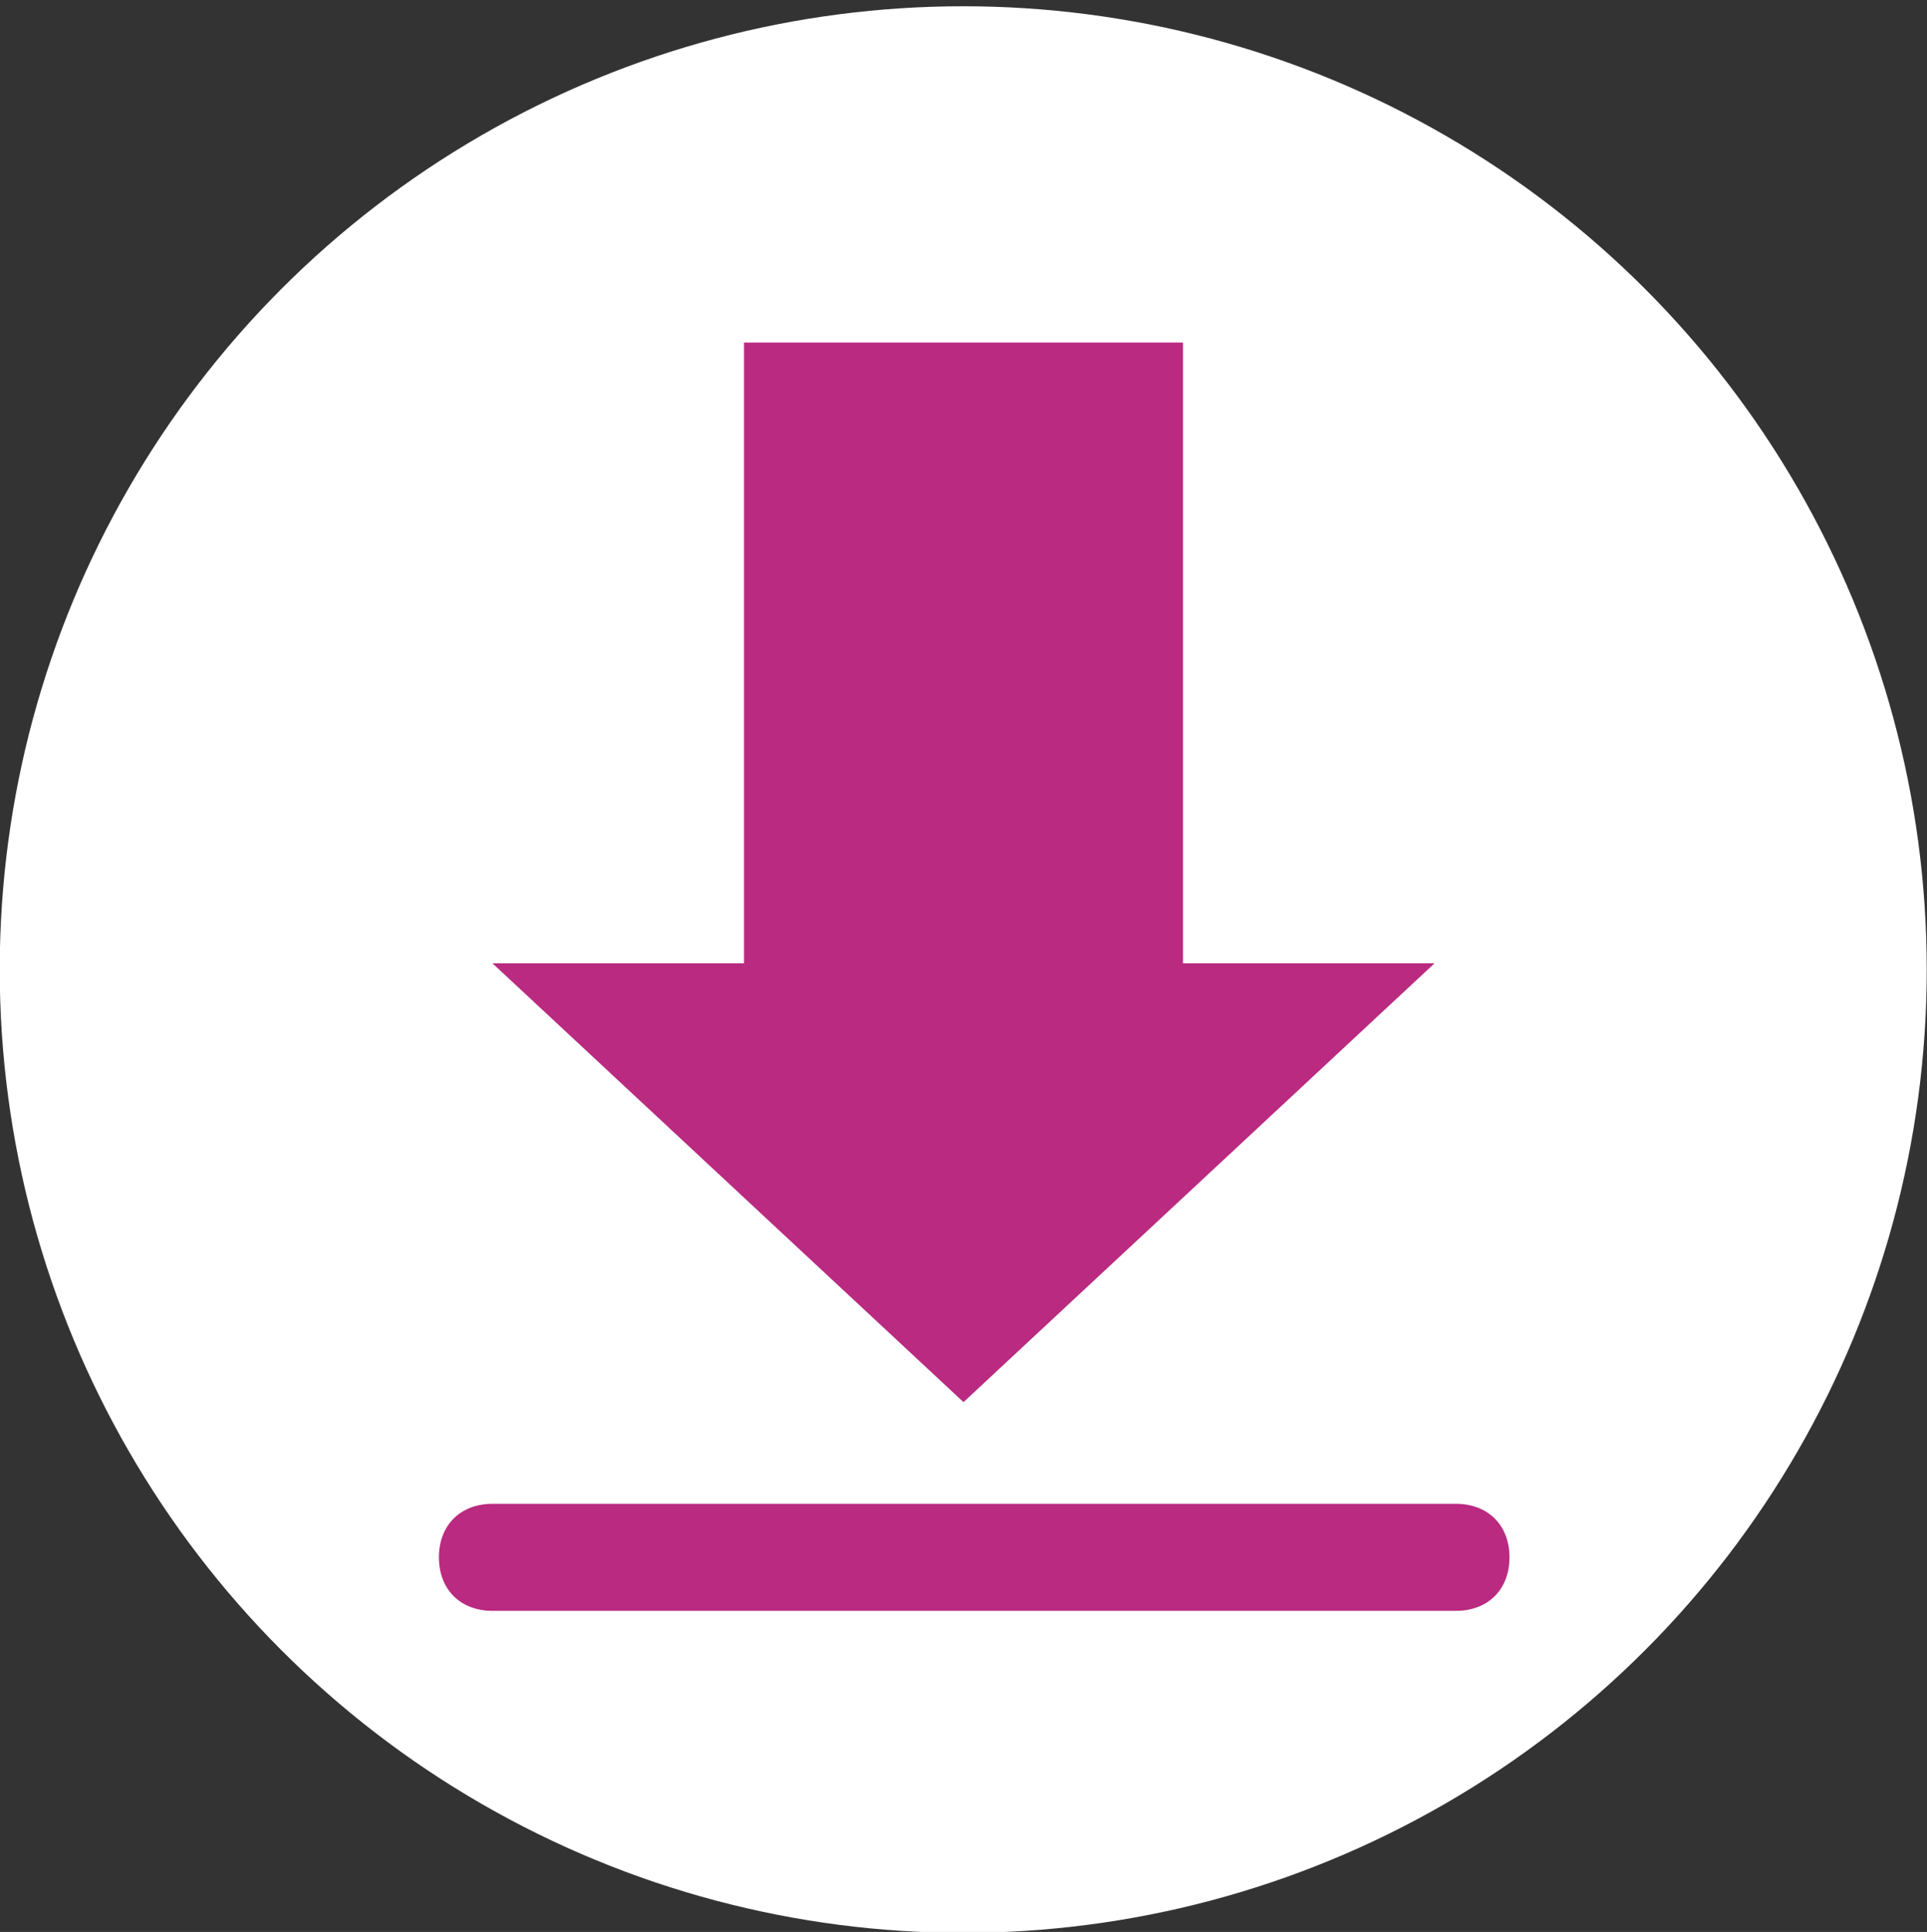
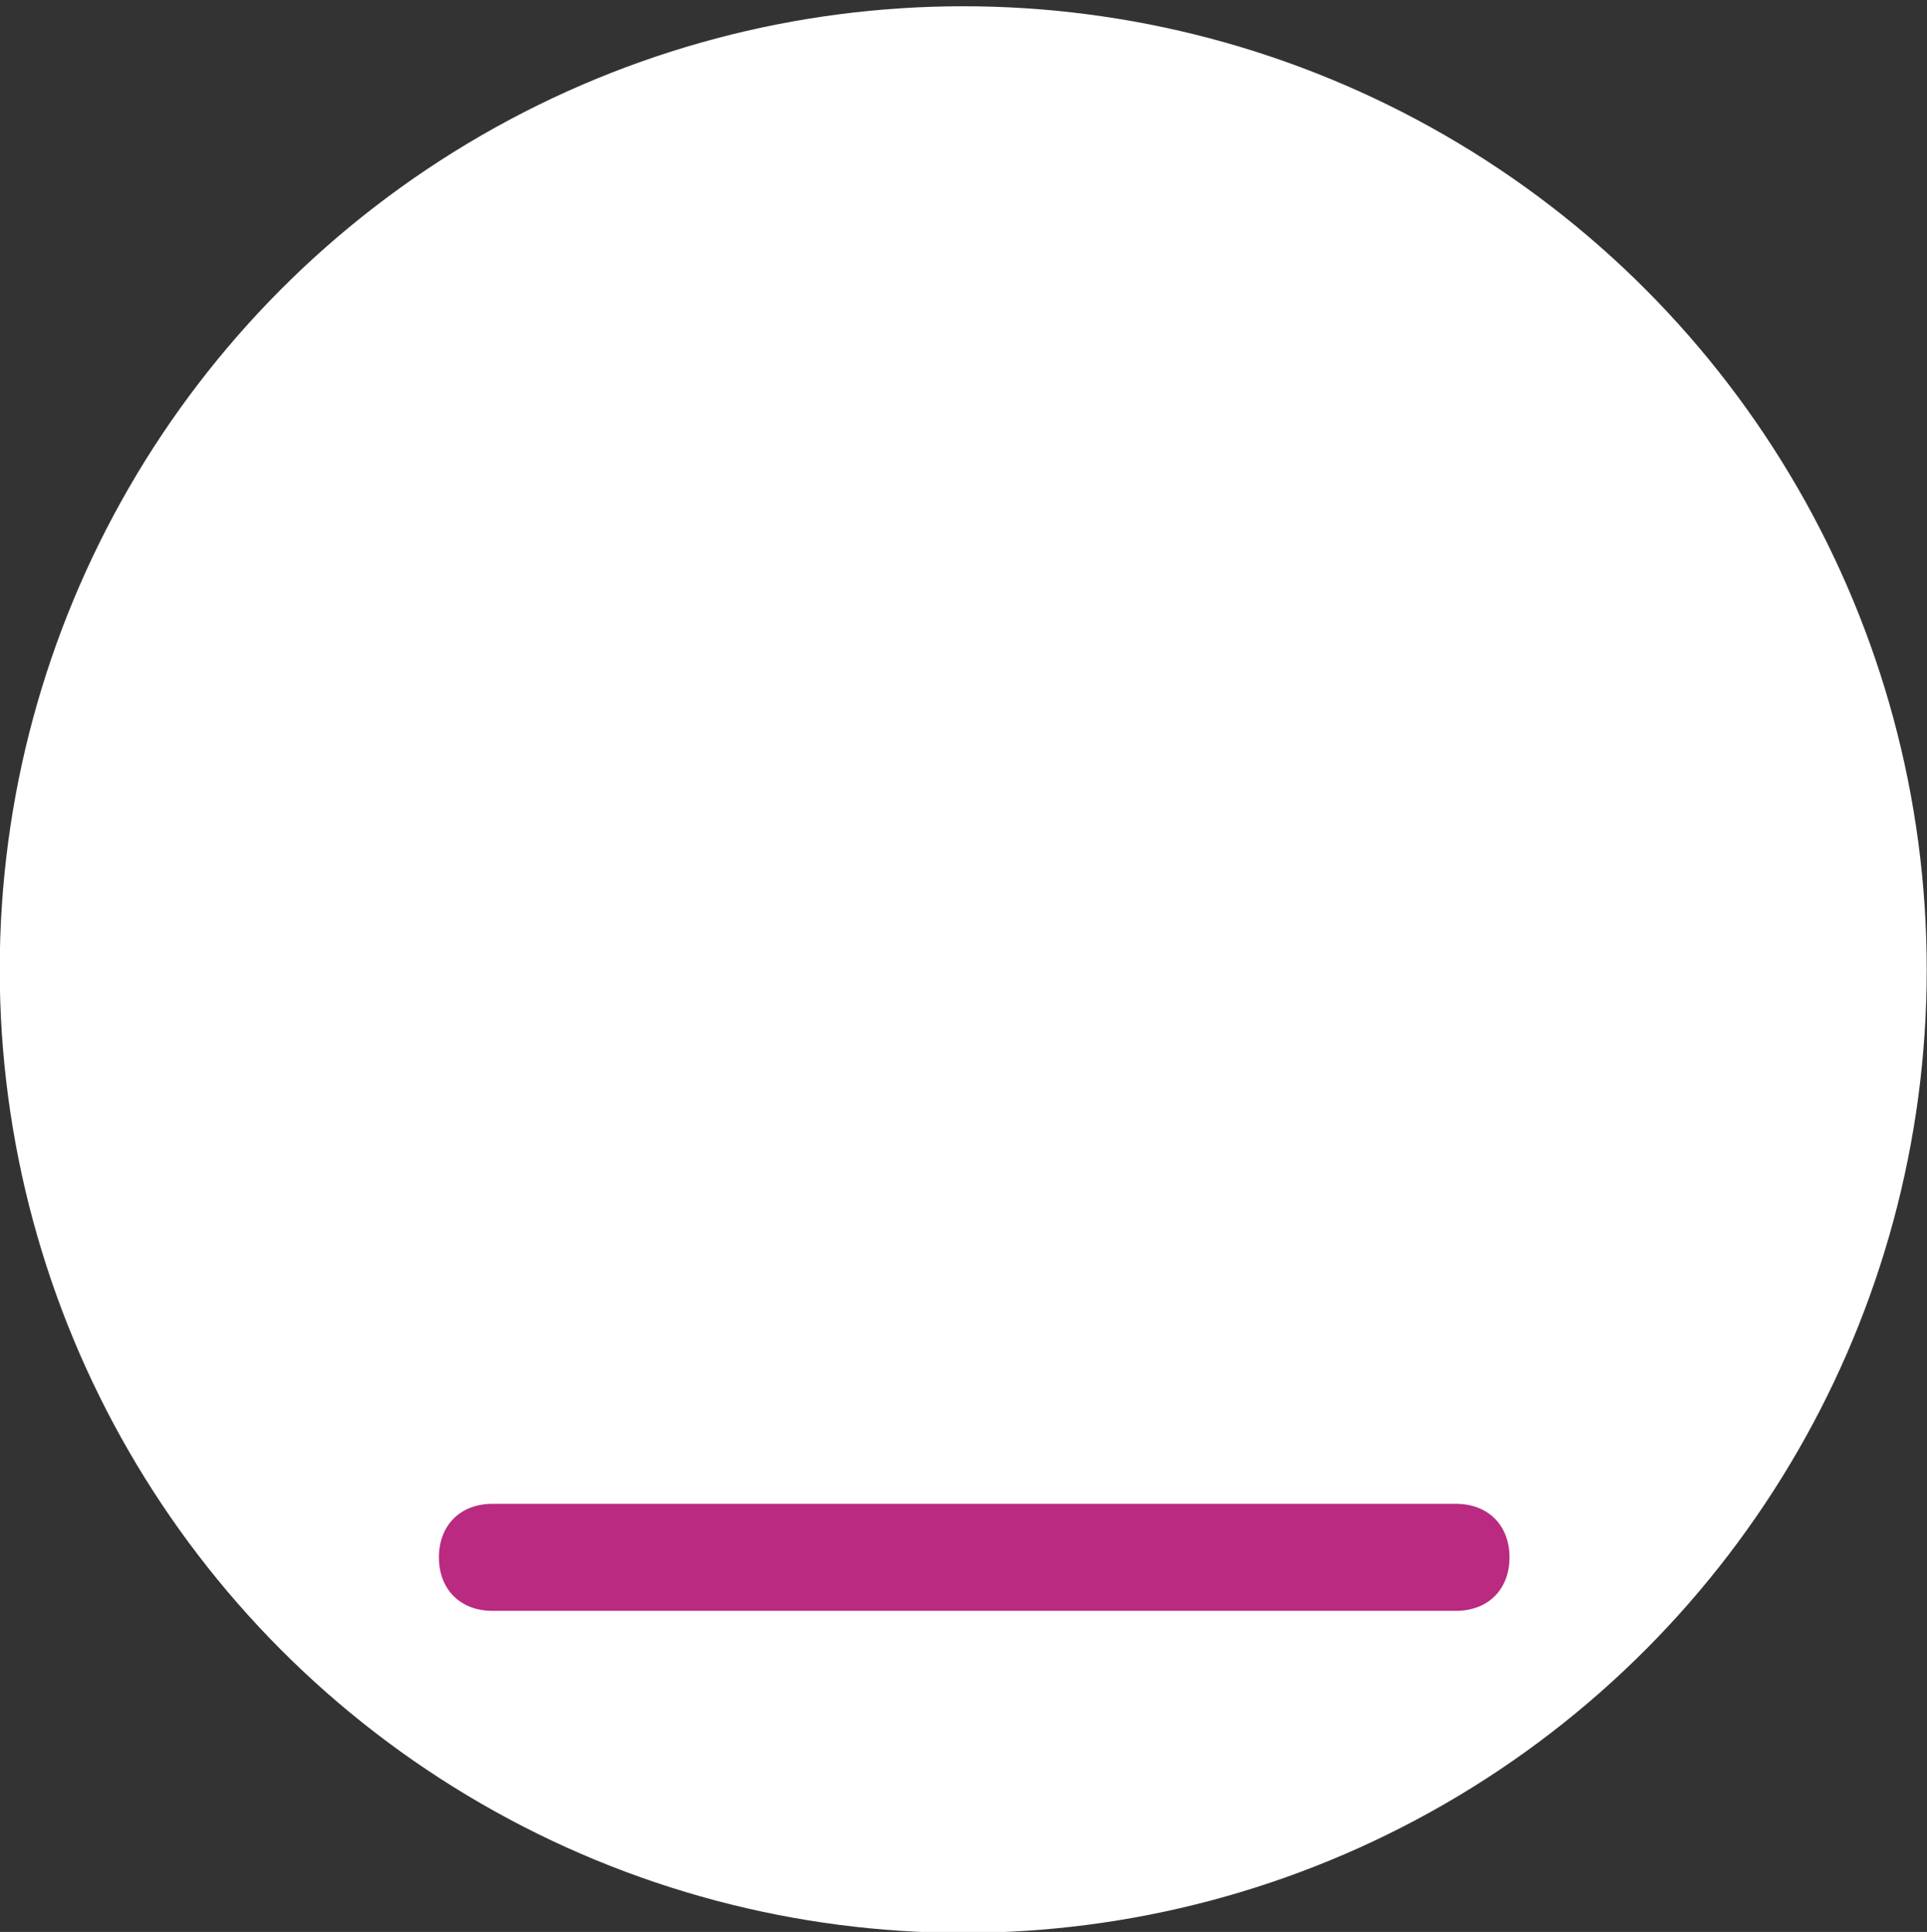
<svg xmlns="http://www.w3.org/2000/svg" version="1.1" id="Ebene_1" x="0px" y="0px" viewBox="0 0 36 36.1" style="enable-background:new 0 0 36 36.1;" xml:space="preserve">
  <rect x="0" y="0" width="36" height="36.1" fill="#333333" stroke="none" />
  <style type="text/css">
	.st0{fill:#FFFFFF;}
	.st1{fill:#B92A80;}
</style>
  <g id="Gruppe_1525" transform="translate(1.295 -314.366)">
    <g id="Gruppe_1242" transform="translate(299 307.783)">
      <circle id="Ellipse_341-3" class="st0" cx="-282.3" cy="24.7" r="18" />
    </g>
  </g>
-   <polygon class="st1" points="26.8,18 22.4,22.1 18,26.2 13.6,22.1 9.2,18 13.9,18 13.9,6.4 22.1,6.4 22.1,18 " />
  <path class="st1" d="M27.2,30.1h-18c-0.6,0-1-0.4-1-1s0.4-1,1-1h18c0.6,0,1,0.4,1,1S27.8,30.1,27.2,30.1z" />
</svg>